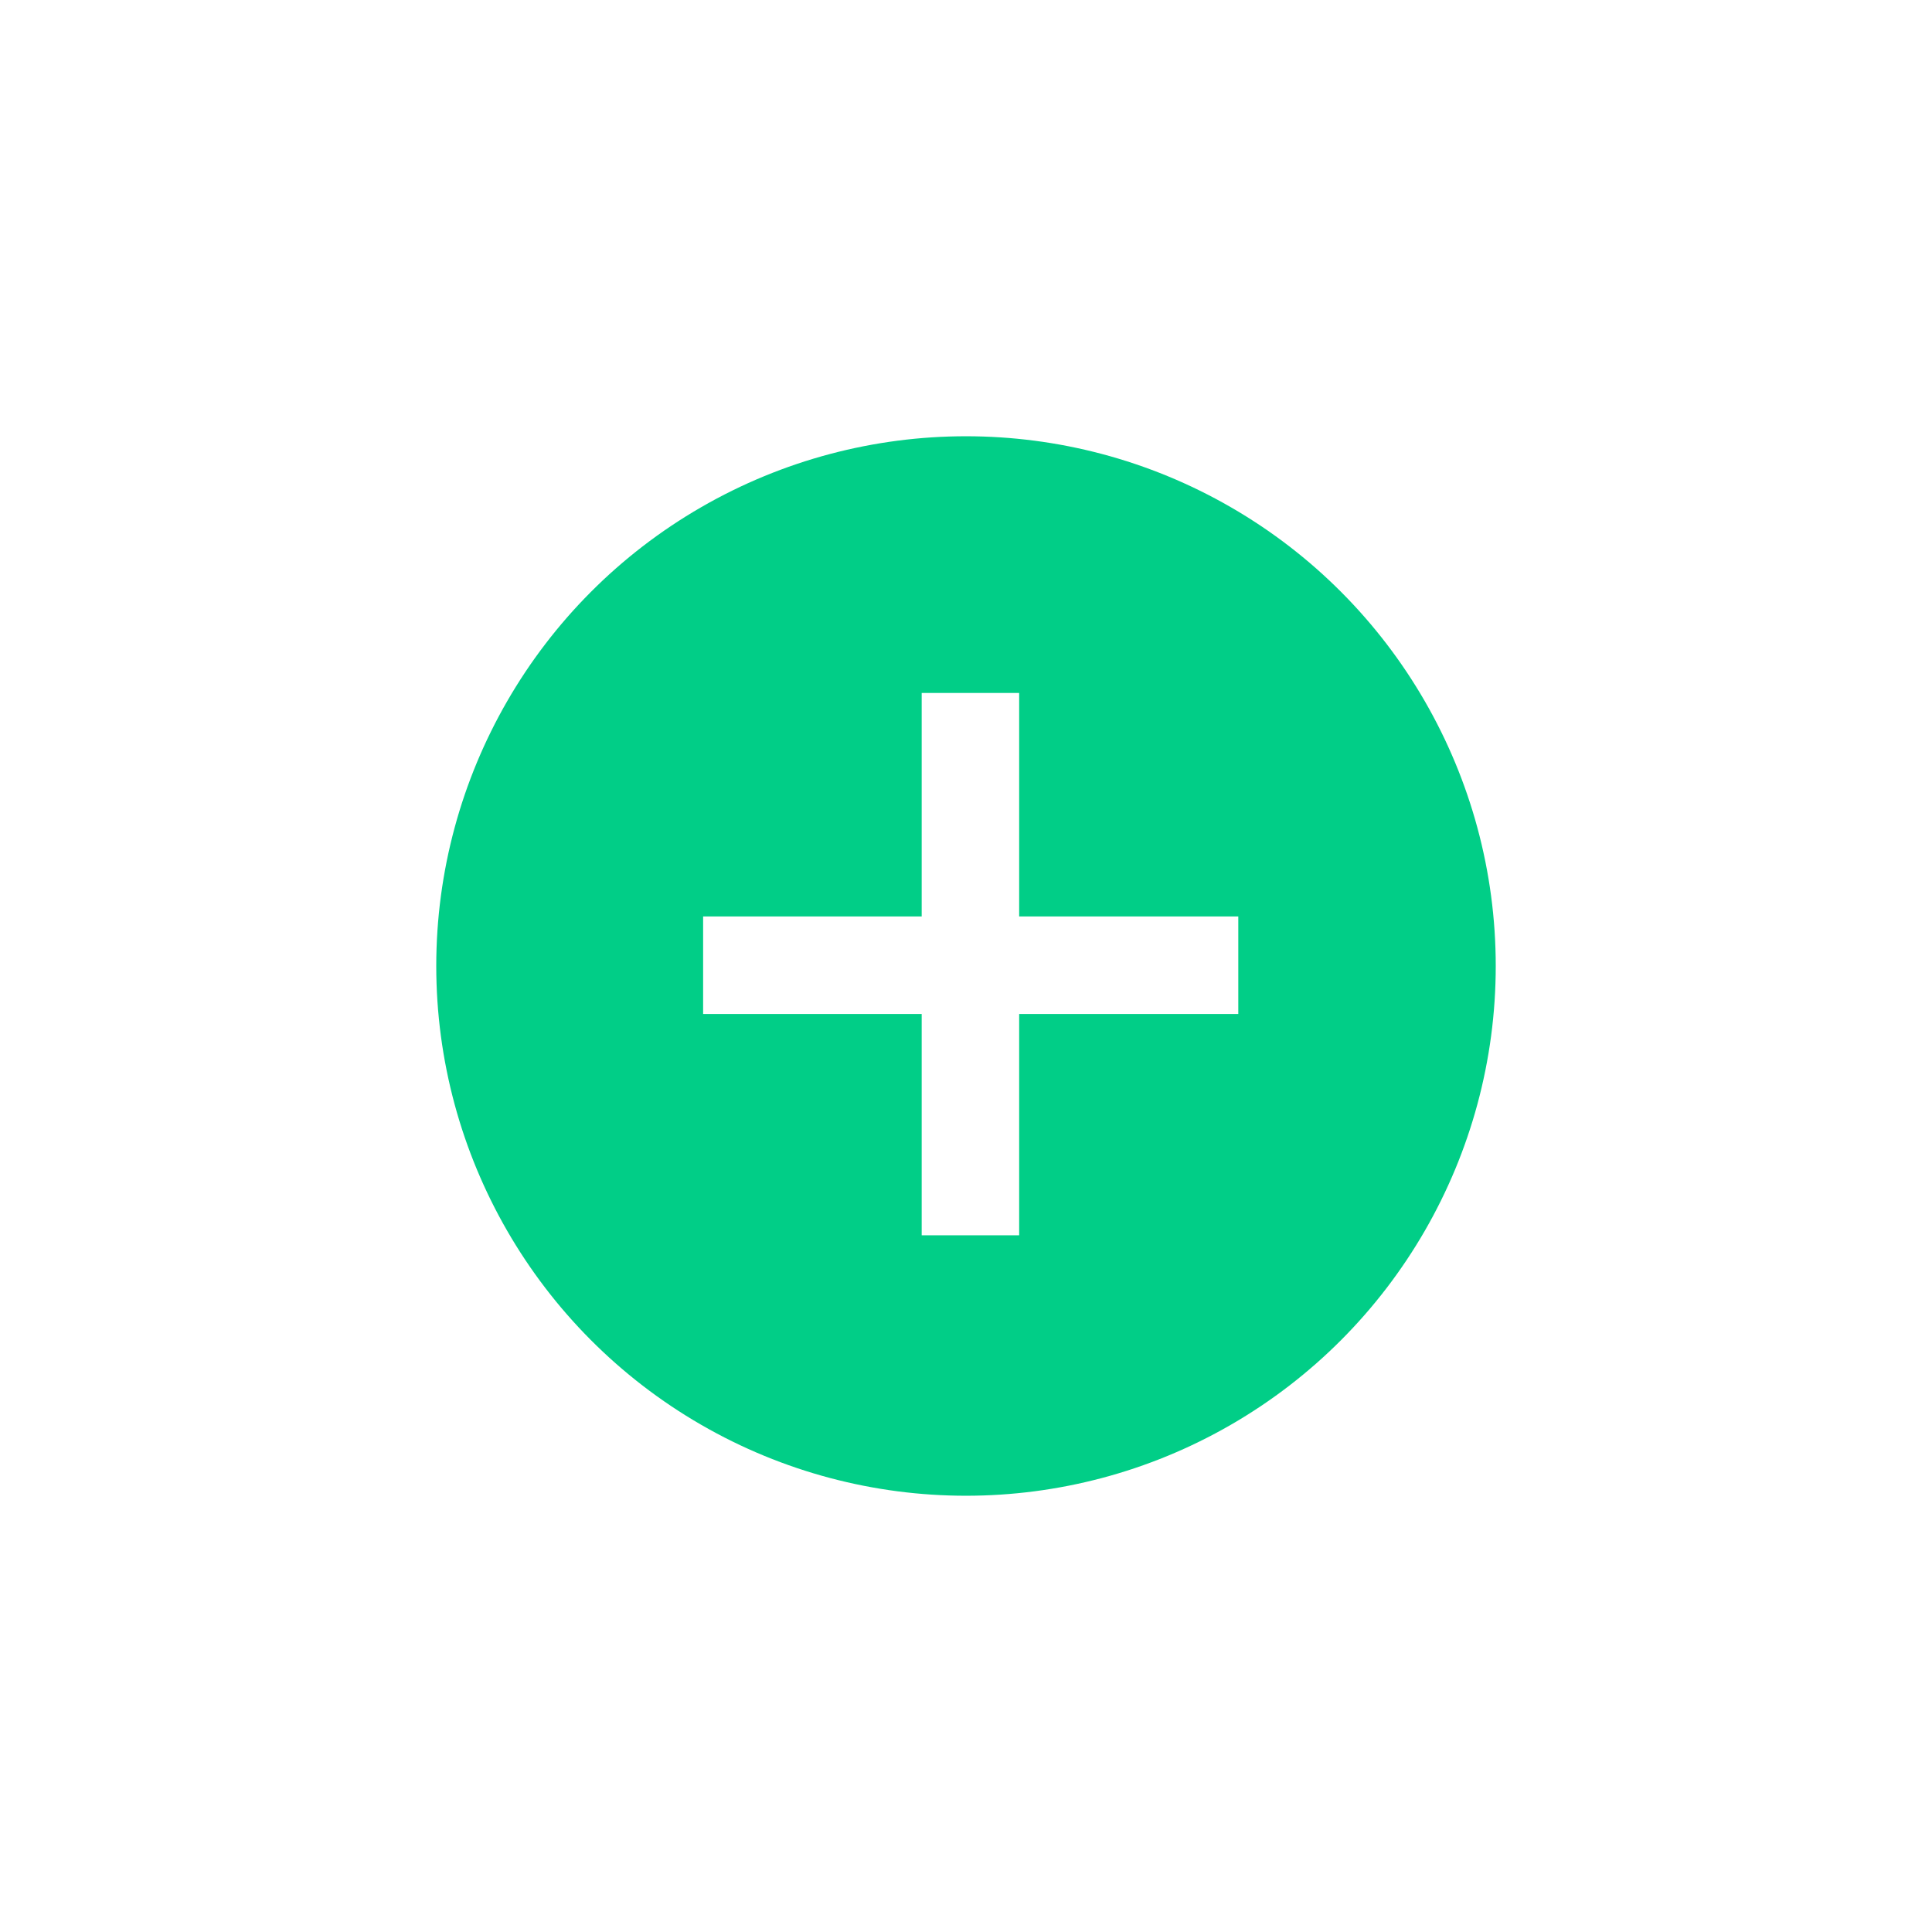
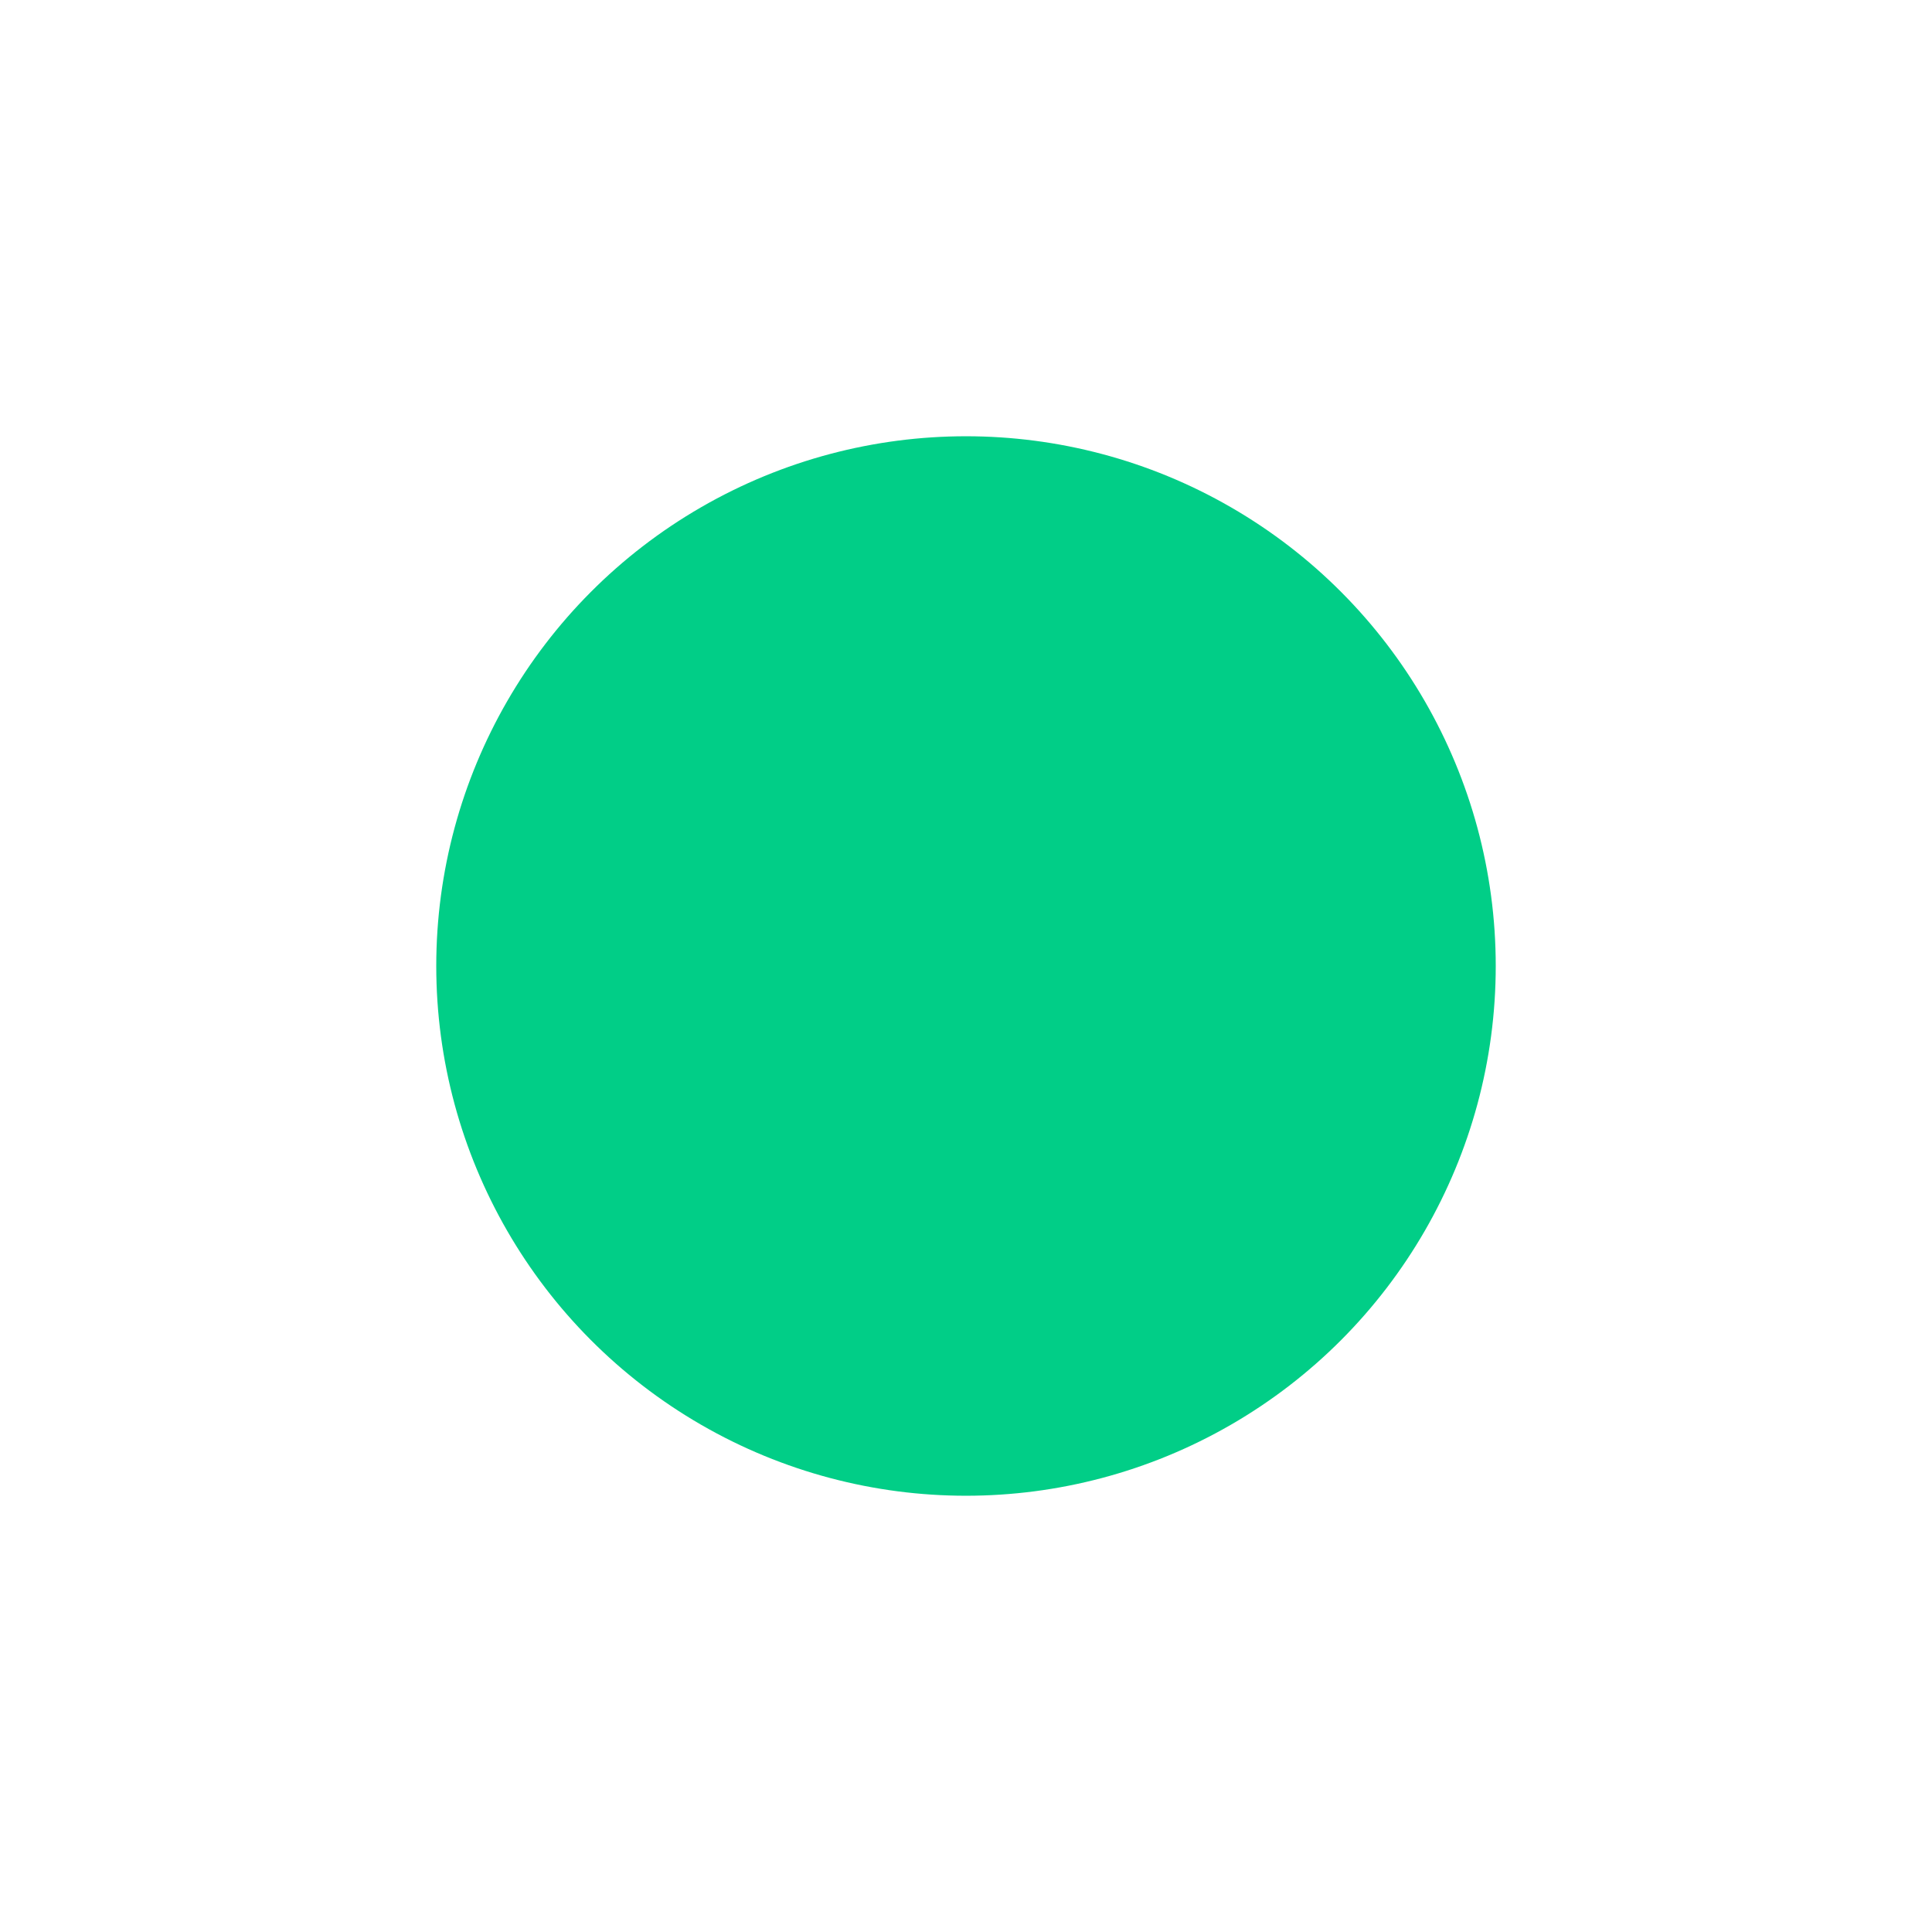
<svg xmlns="http://www.w3.org/2000/svg" width="31" height="31" viewBox="0 0 31 31" fill="none">
  <g filter="url(#filter0_d_1305_3118)">
    <circle cx="15.5" cy="15.5" r="8.5" fill="#01CE87" />
  </g>
-   <path d="M16.353 14.705H19.869V16.27H16.353V19.821H14.789V16.27H11.282V14.705H14.789V11.119H16.353V14.705Z" fill="white" />
  <defs>
    <filter id="filter0_d_1305_3118" x="0" y="0" width="31" height="31" filterUnits="userSpaceOnUse" color-interpolation-filters="sRGB">
      <feFlood flood-opacity="0" result="BackgroundImageFix" />
      <feColorMatrix in="SourceAlpha" type="matrix" values="0 0 0 0 0 0 0 0 0 0 0 0 0 0 0 0 0 0 127 0" result="hardAlpha" />
      <feOffset />
      <feGaussianBlur stdDeviation="3.5" />
      <feComposite in2="hardAlpha" operator="out" />
      <feColorMatrix type="matrix" values="0 0 0 0 0 0 0 0 0 0 0 0 0 0 0 0 0 0 0.1 0" />
      <feBlend mode="normal" in2="BackgroundImageFix" result="effect1_dropShadow_1305_3118" />
      <feBlend mode="normal" in="SourceGraphic" in2="effect1_dropShadow_1305_3118" result="shape" />
    </filter>
  </defs>
</svg>